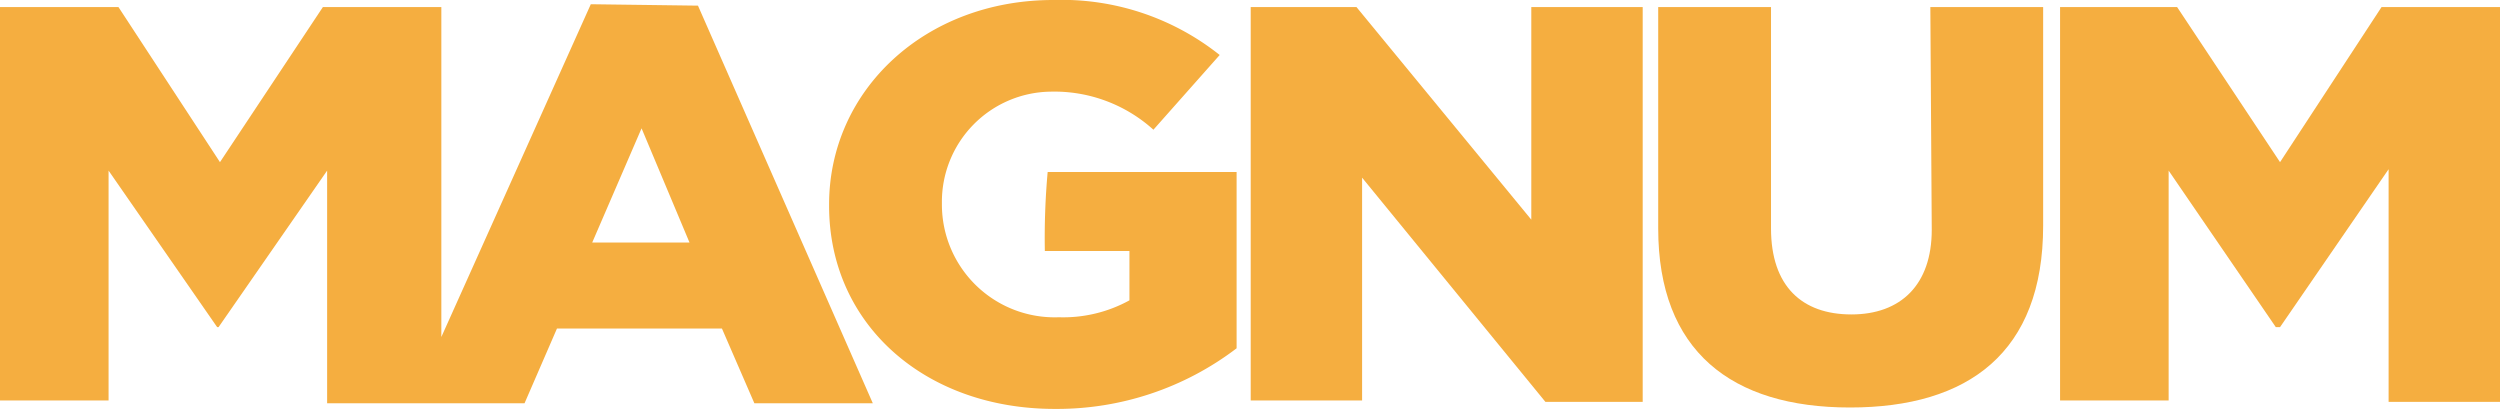
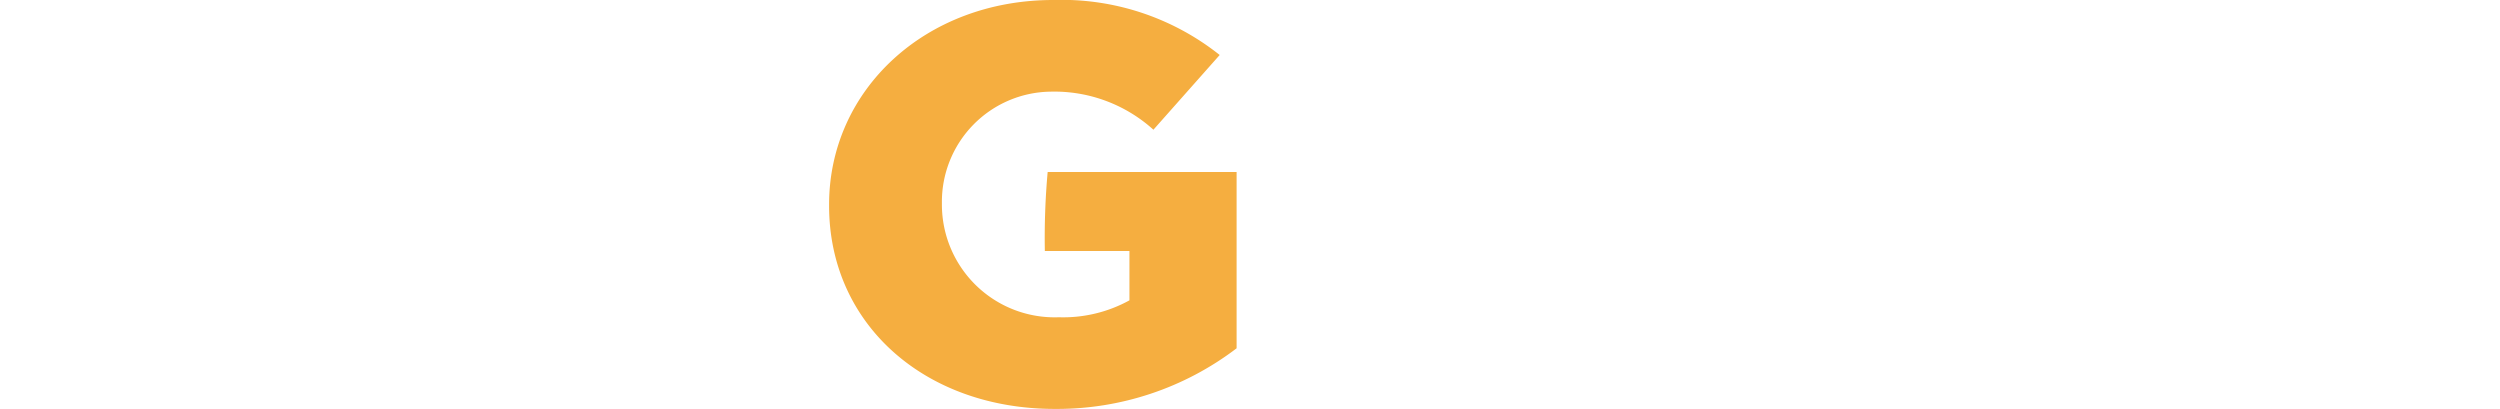
<svg xmlns="http://www.w3.org/2000/svg" viewBox="0 0 177.3 29">
  <defs>
    <style>.cls-1{fill:#f5ae40;}</style>
  </defs>
  <g id="Шар_2" data-name="Шар 2">
    <g id="Шар_1-2" data-name="Шар 1">
-       <path class="cls-1" d="M41.9.3,31.3,23.9V.5H22.9l-7.3,11L8.4.5H0V28.4H7.7V12.1l7.7,11.1h.1l7.7-11.1V28.6h14l2.3-5.3H51.2l2.3,5.3h8.4L49.5.4ZM42,17.2l3.5-8.1,3.4,8.1Z" />
      <path class="cls-1" d="M74.1,17.8h6v3.5a9.74,9.74,0,0,1-5,1.2,8,8,0,0,1-8.3-8v-.1a7.81,7.81,0,0,1,7.7-7.9,10.47,10.47,0,0,1,7.3,2.7l4.7-5.3A18,18,0,0,0,74.7,0C65.6,0,58.8,6.4,58.8,14.5v.1c0,8.4,6.8,14.4,16,14.4a21,21,0,0,0,12.9-4.3V12.2H74.3A52.4,52.4,0,0,0,74.1,17.8Z" />
-       <path class="cls-1" d="M108.7,15.7,96.2.5H88.7V28.4h7.9V12.6l13,15.9h6.9V.5h-7.9V15.7Z" />
-       <path class="cls-1" d="M137,16.3c0,3.9-2.2,6-5.7,6s-5.7-2-5.7-6.1V.5h-8V16.2c0,8.7,5.2,12.7,13.6,12.7S144.9,25,144.9,16V.5h-8Z" />
-       <path class="cls-1" d="M168.9.5l-7.2,11L154.4.5h-8.3V28.4h7.7V12.1l7.6,11.1h.3L169.4,12V28.5h7.9V.5Z" />
    </g>
  </g>
</svg>